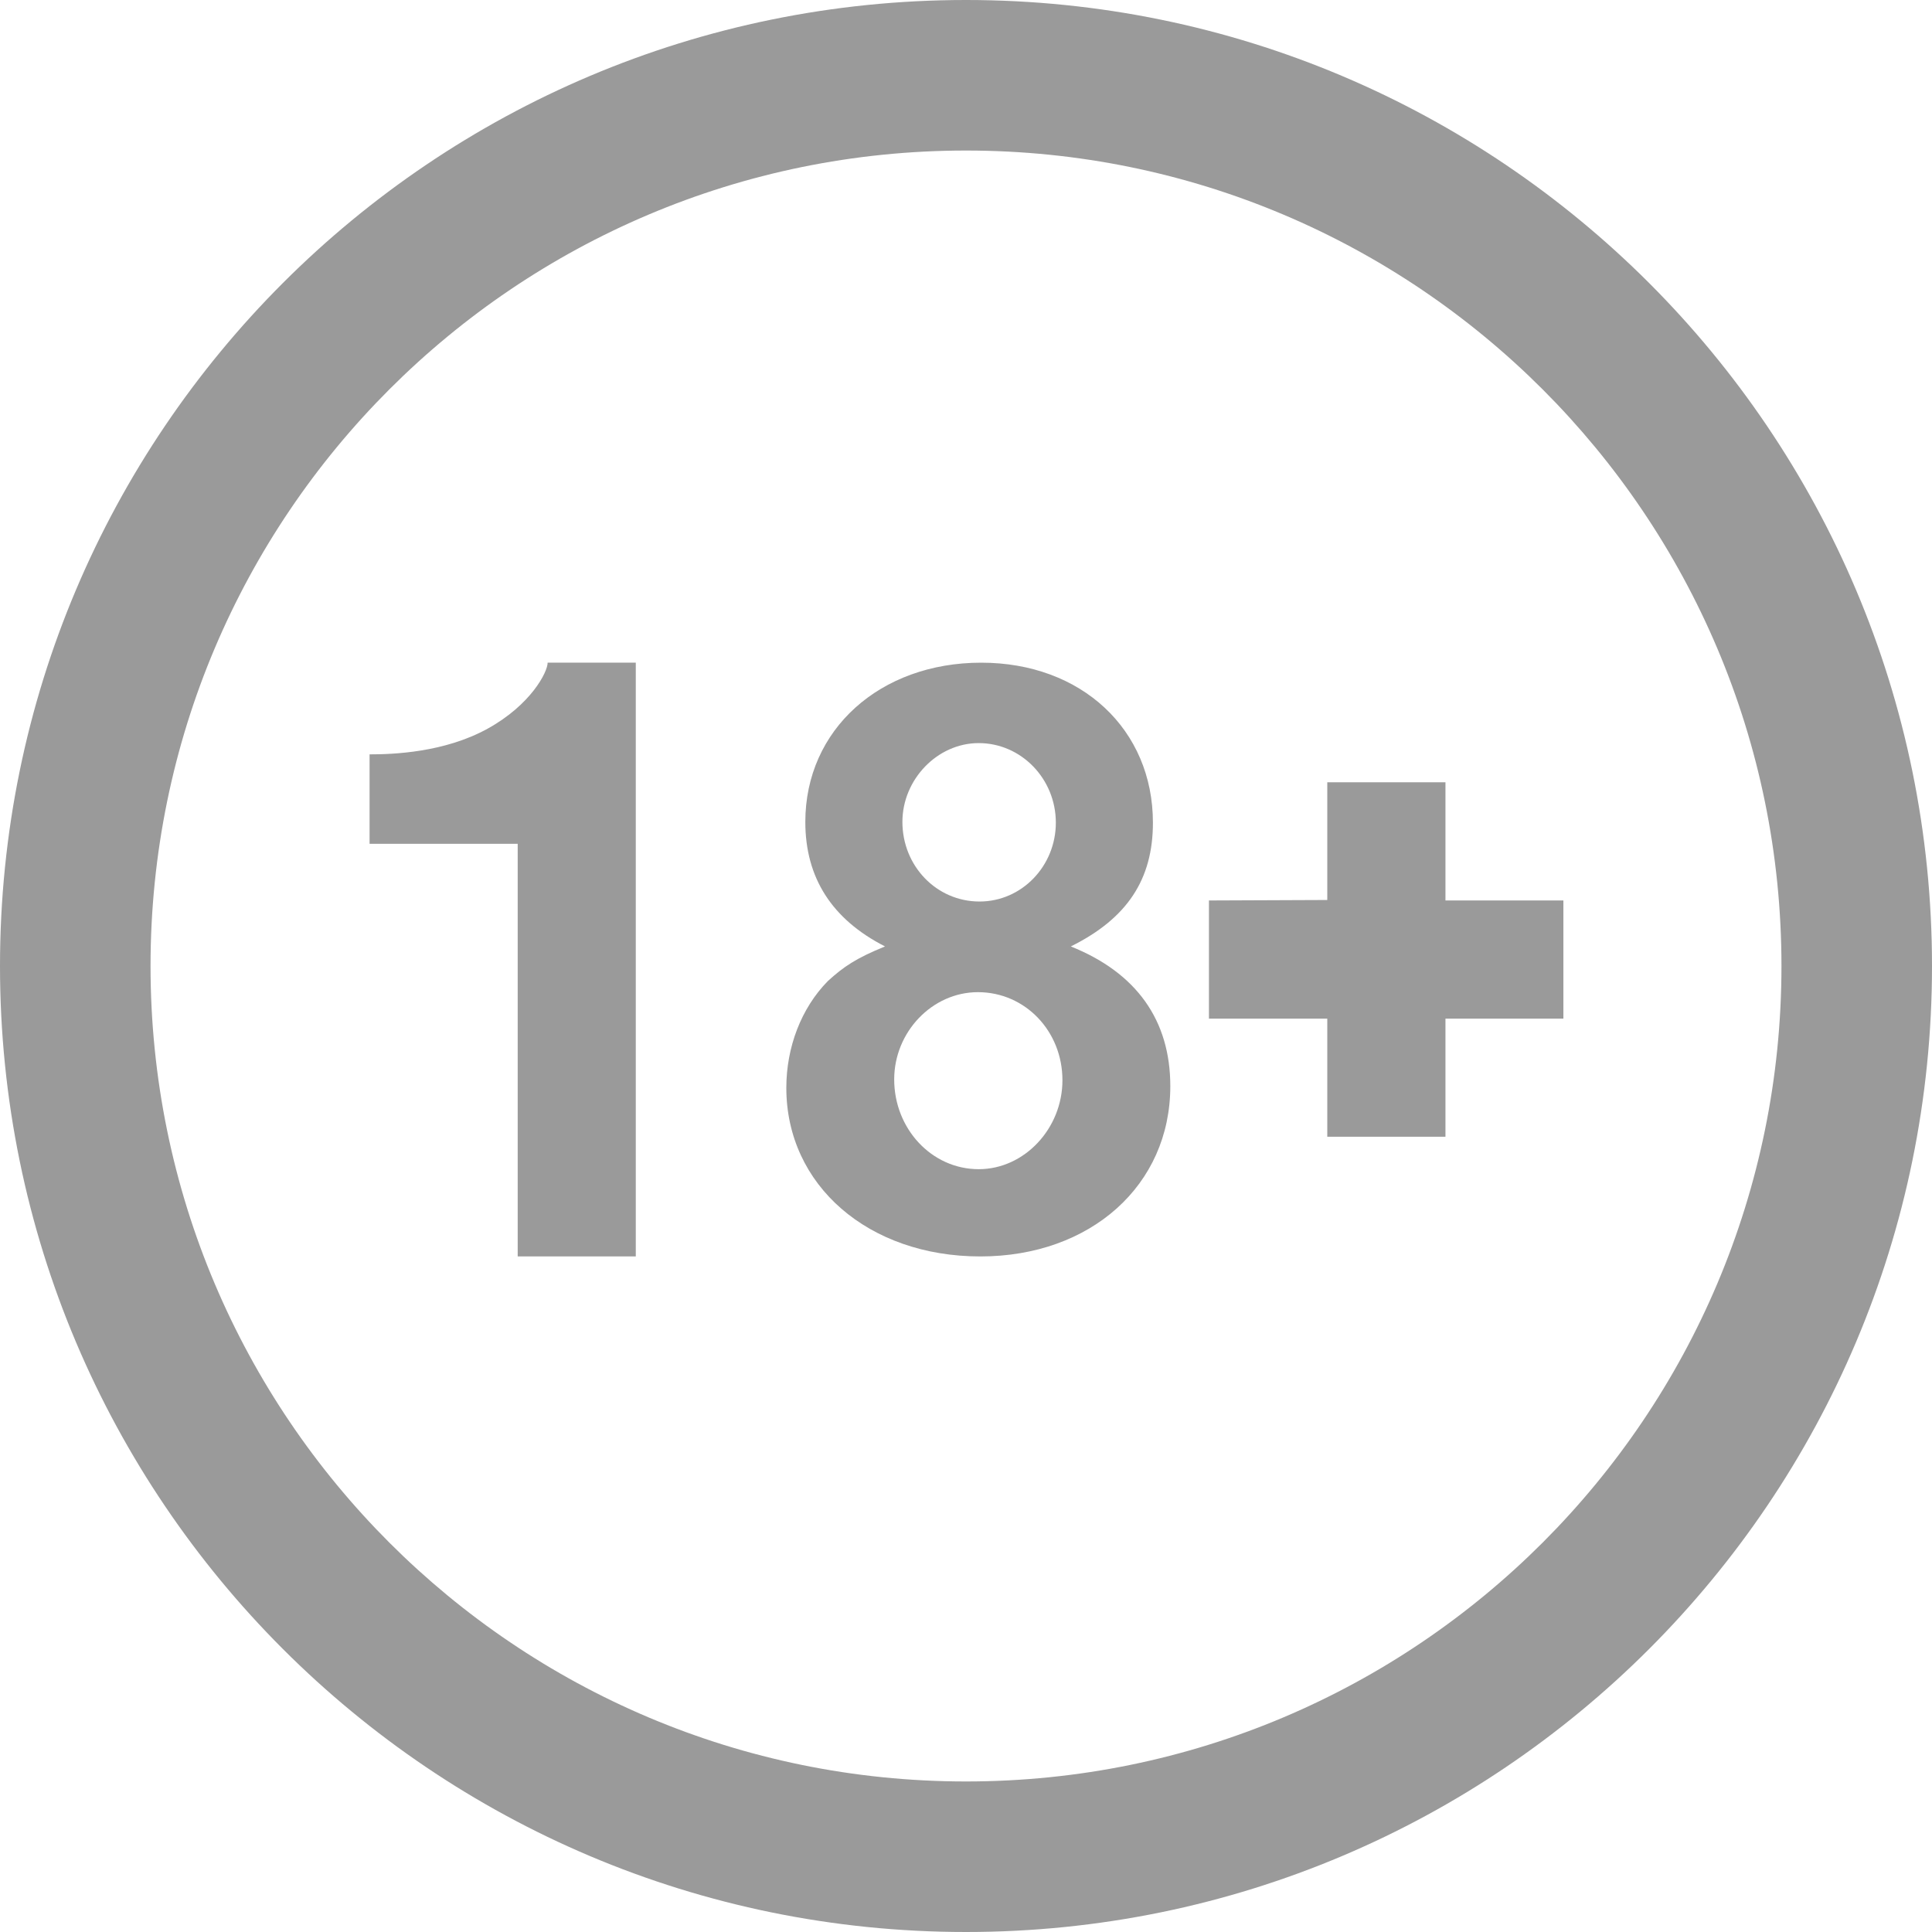
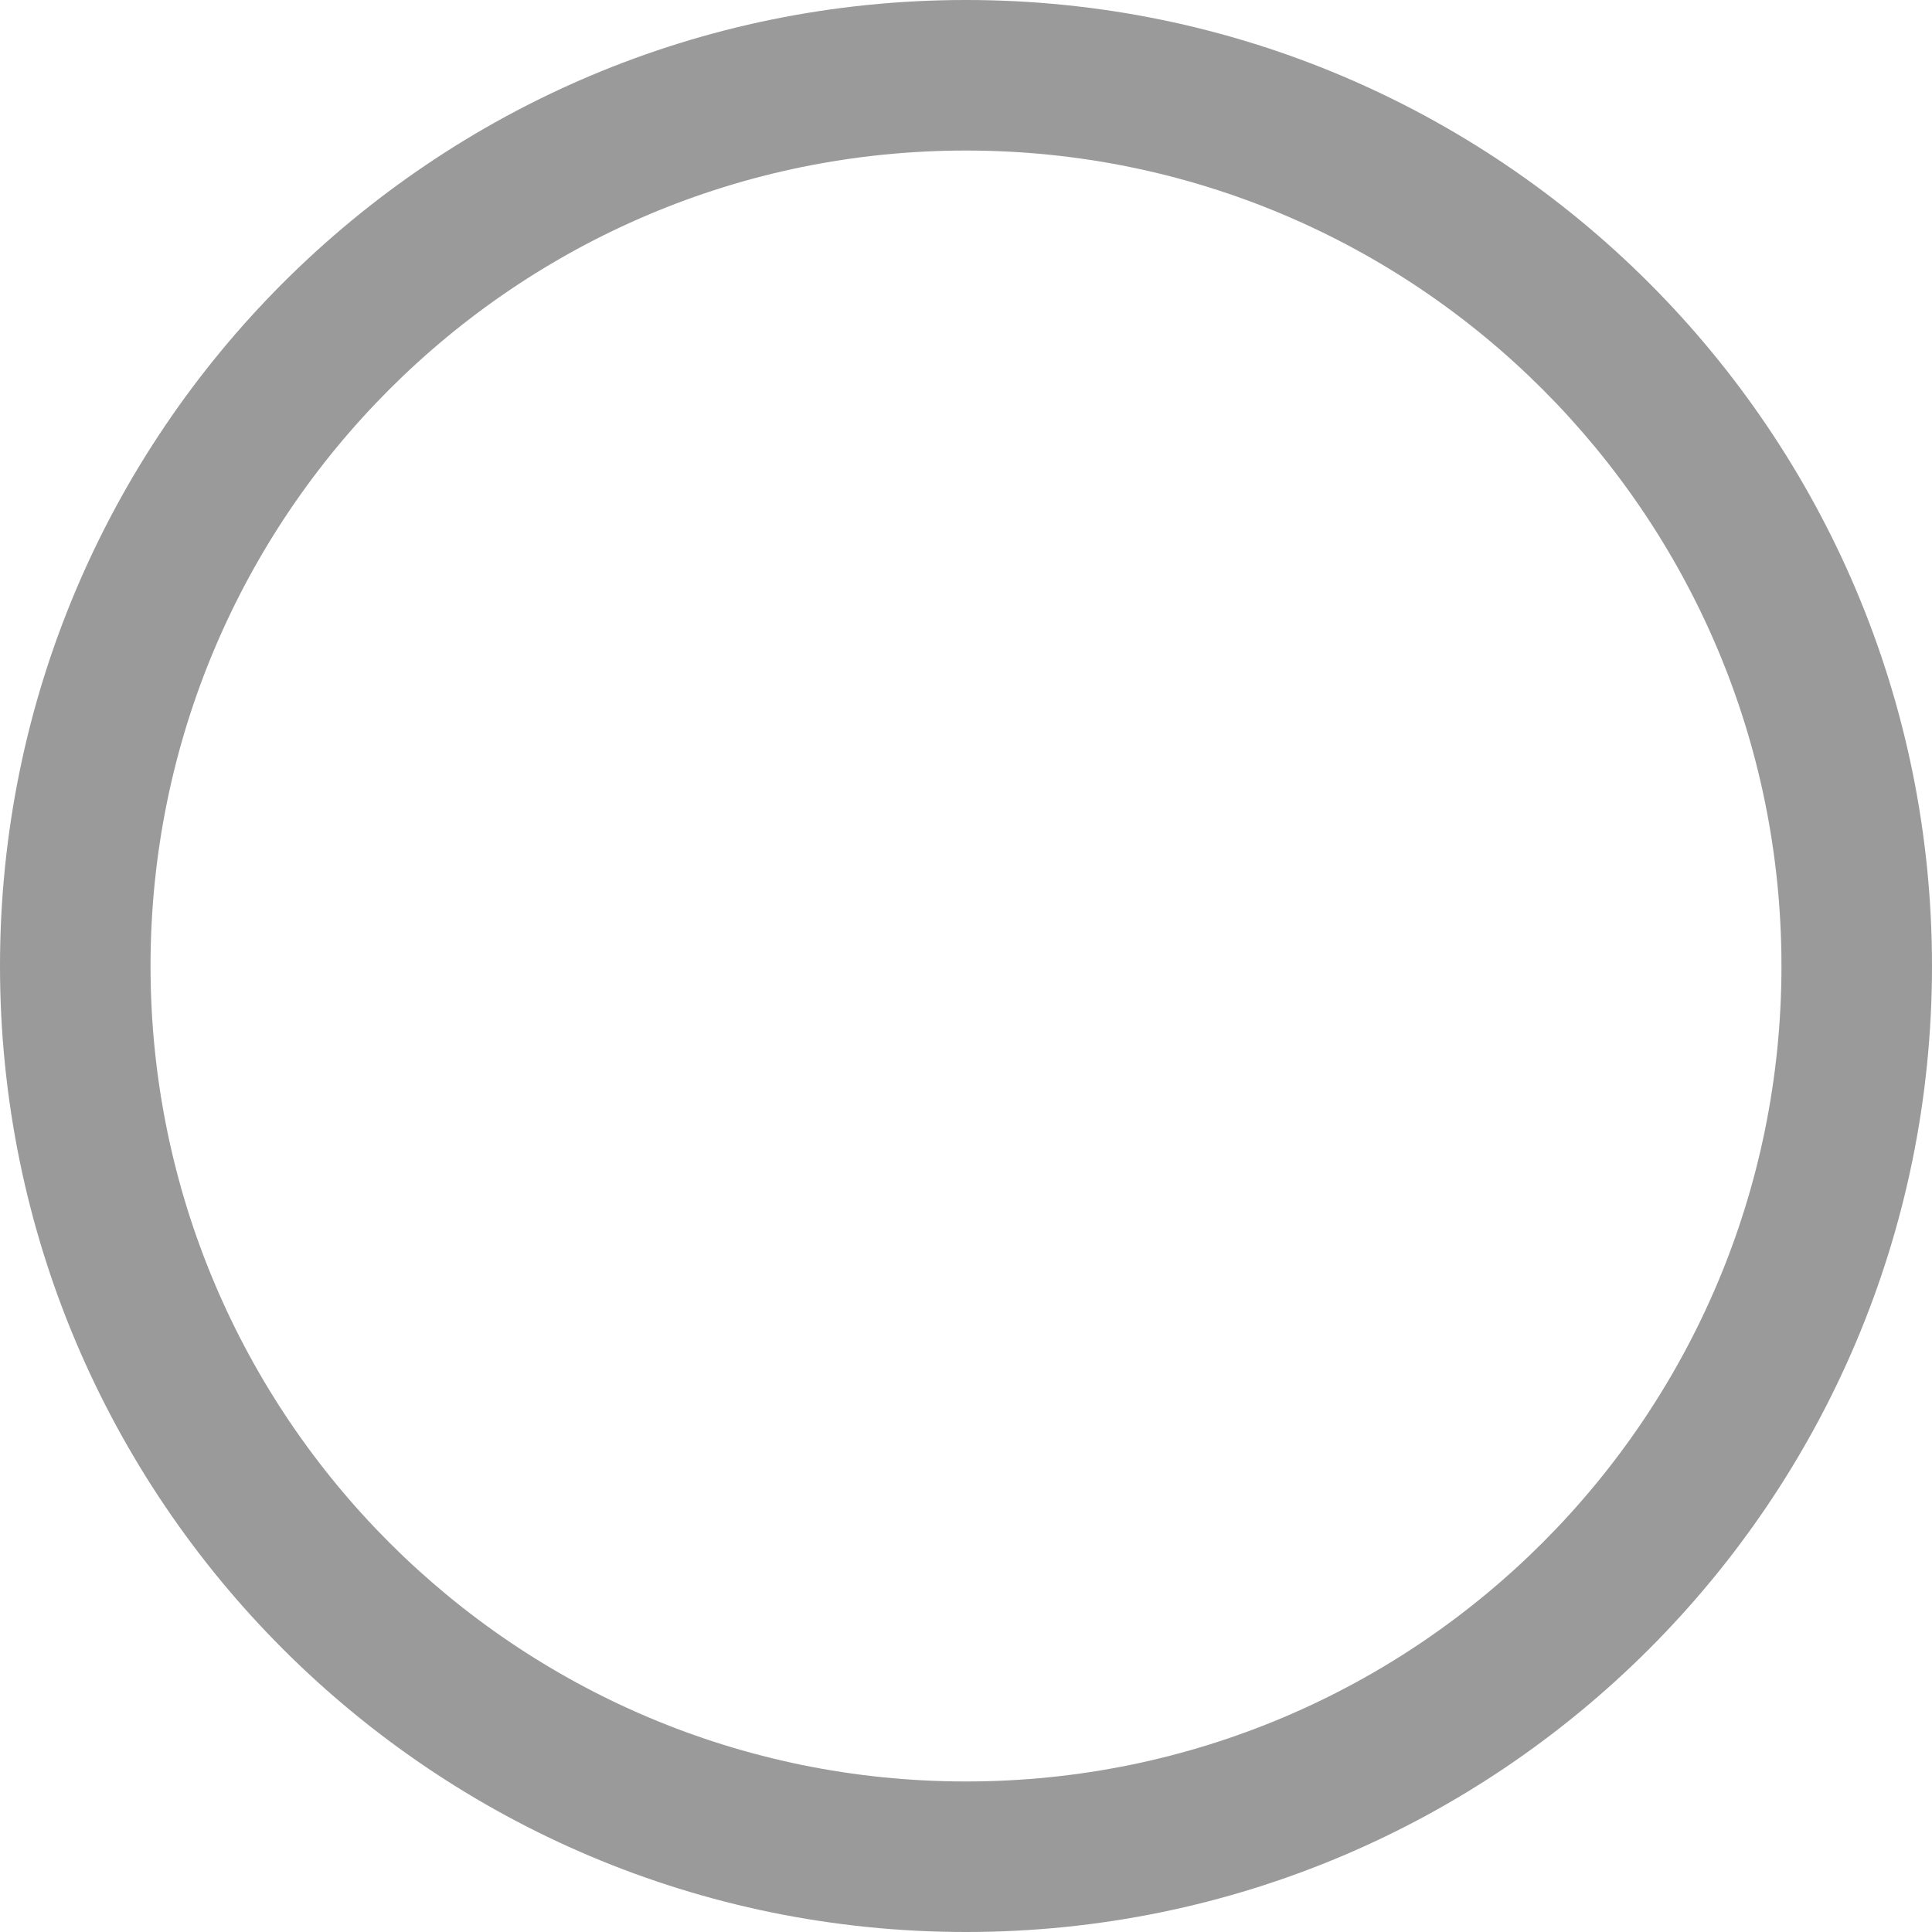
<svg xmlns="http://www.w3.org/2000/svg" width="24" height="24">
  <g fill="#9A9A9A" fill-rule="evenodd">
    <path d="M12 22.13c5.595 0 10.13-4.535 10.13-10.13 0-5.595-4.535-10.13-10.13-10.13C6.405 1.87 1.87 6.405 1.87 12c0 5.595 4.535 10.13 10.13 10.13zM12 24C5.373 24 0 18.627 0 12S5.373 0 12 0s12 5.373 12 12-5.373 12-12 12z" fill-rule="nonzero" />
-     <path d="M10.994 11.757c-.66-.337-.99-.853-.99-1.547 0-1.147.928-1.978 2.185-1.978 1.247 0 2.133.831 2.133 1.988 0 .705-.32 1.19-1.02 1.537.814.326 1.236.915 1.236 1.736 0 1.23-.989 2.115-2.36 2.115-1.39 0-2.41-.884-2.41-2.094 0-.505.185-.99.515-1.326.196-.179.35-.284.711-.431zm1.164-2.526c-.515 0-.948.453-.948.979 0 .547.423.989.958.989.526 0 .948-.442.948-.979 0-.547-.432-.989-.958-.989zm-.01 3.094c-.567 0-1.04.494-1.04 1.084 0 .61.463 1.115 1.05 1.115.567 0 1.04-.505 1.04-1.105 0-.61-.463-1.094-1.05-1.094zM6.431 15.608v-5.126h-1.84V9.371c.294 0 .93-.023 1.466-.319.537-.296.746-.703.746-.82h1.095v7.376H6.431zM16.488 11.18l-1.47.006v1.468h1.47v1.467h1.468v-1.467h1.465v-1.468h-1.465V9.718h-1.468z" />
  </g>
</svg>